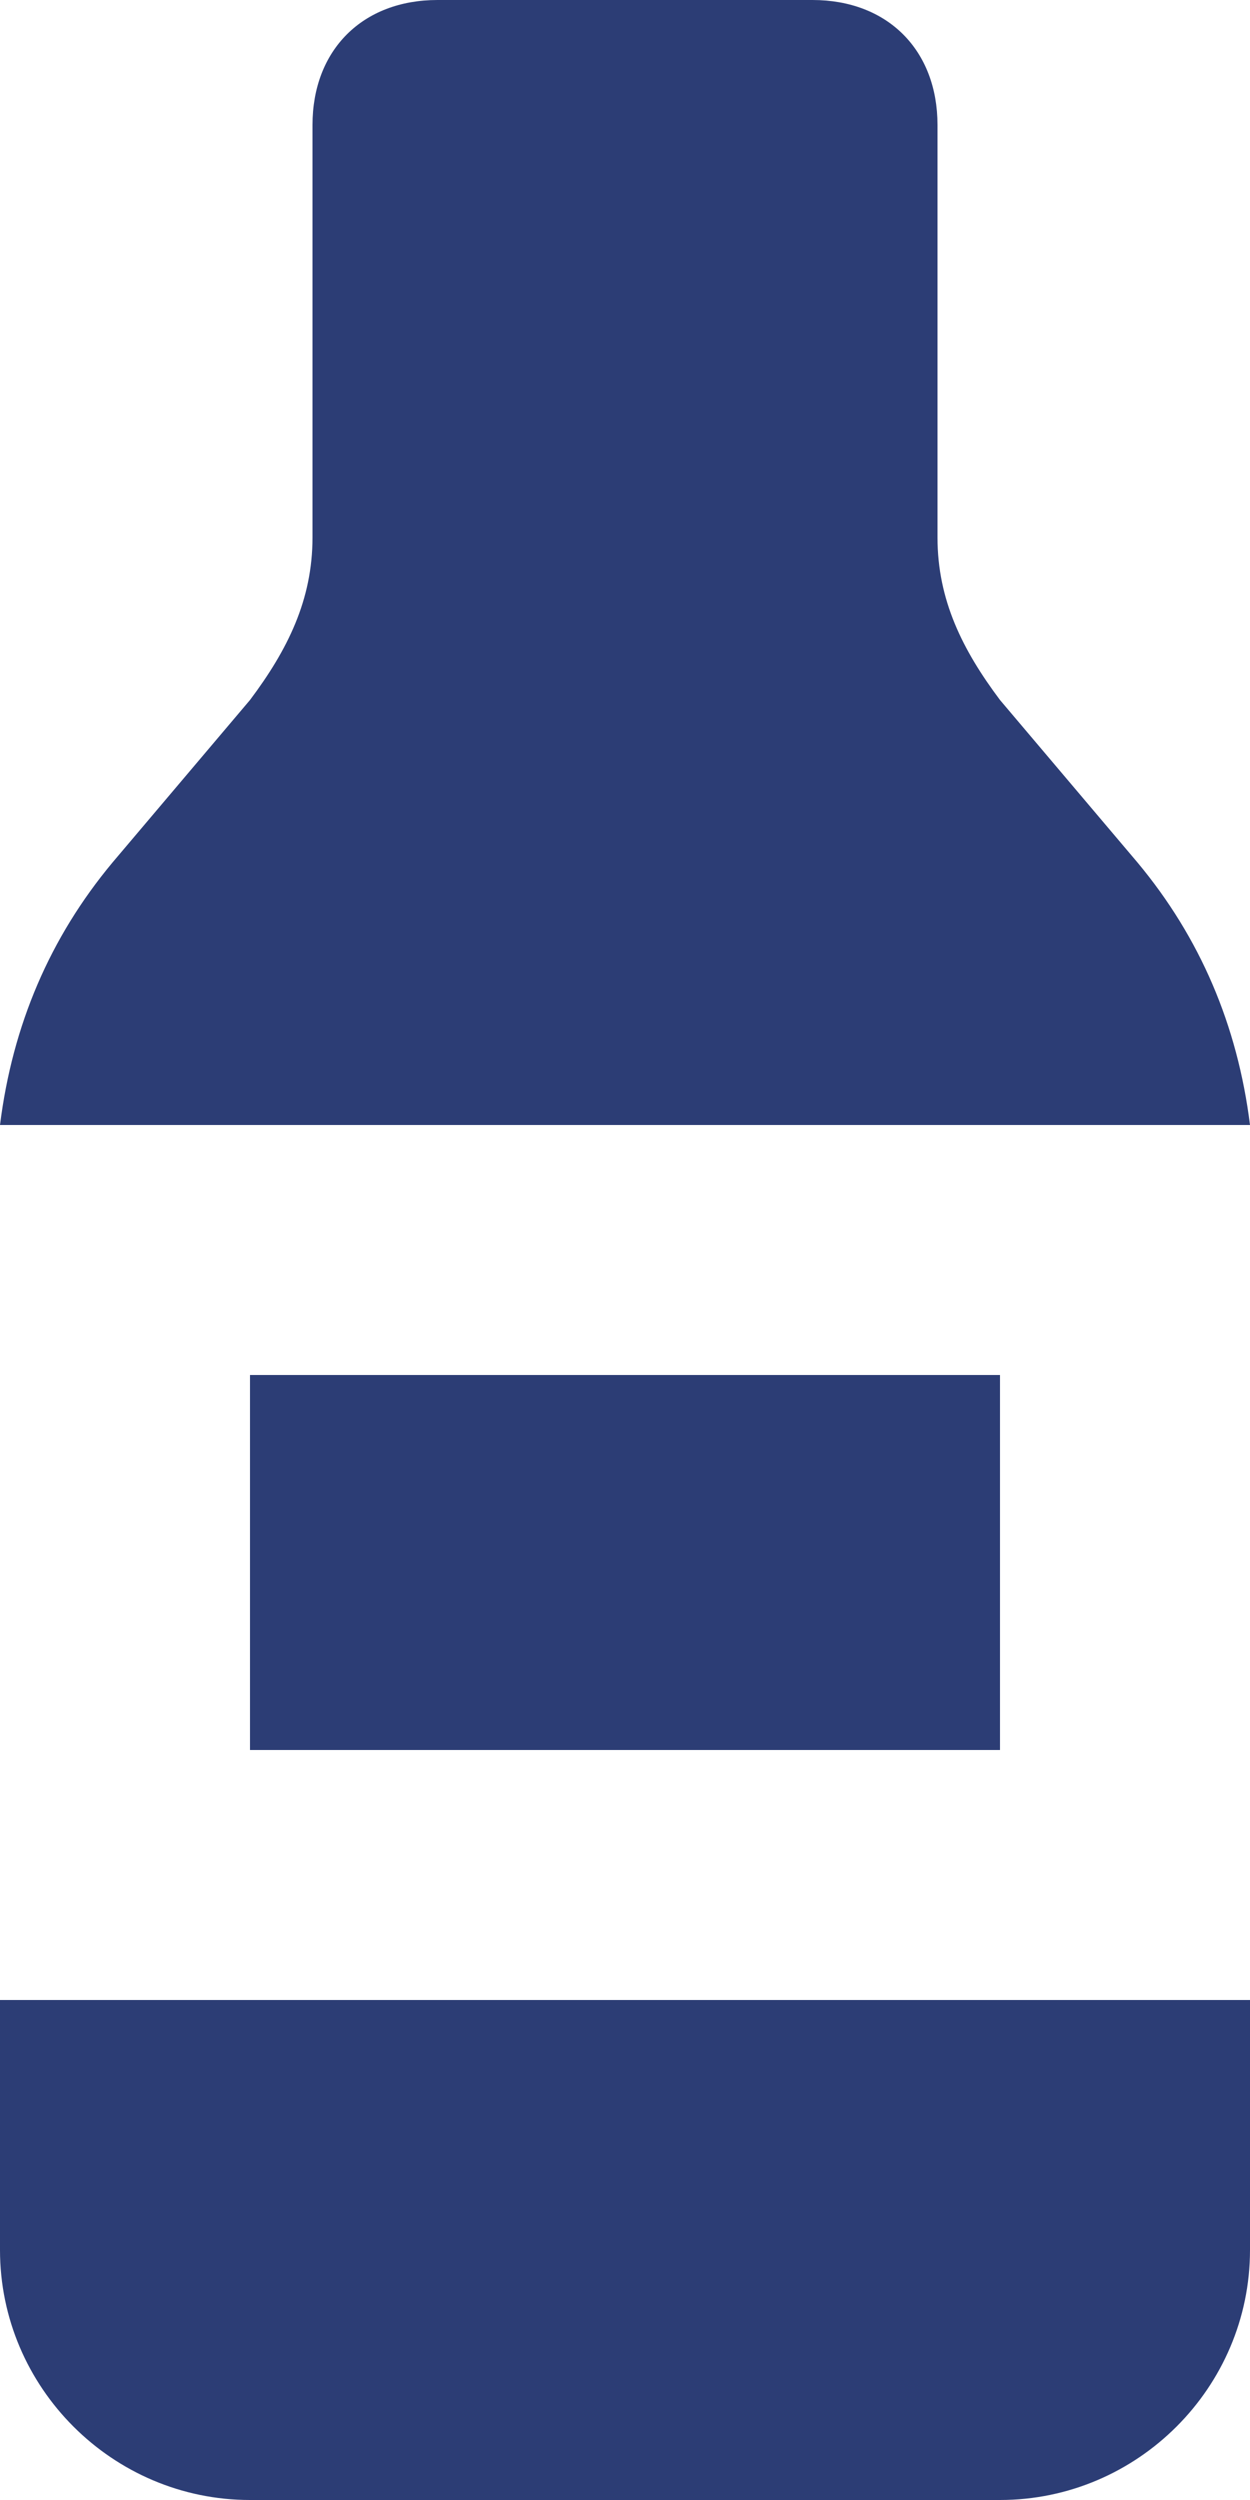
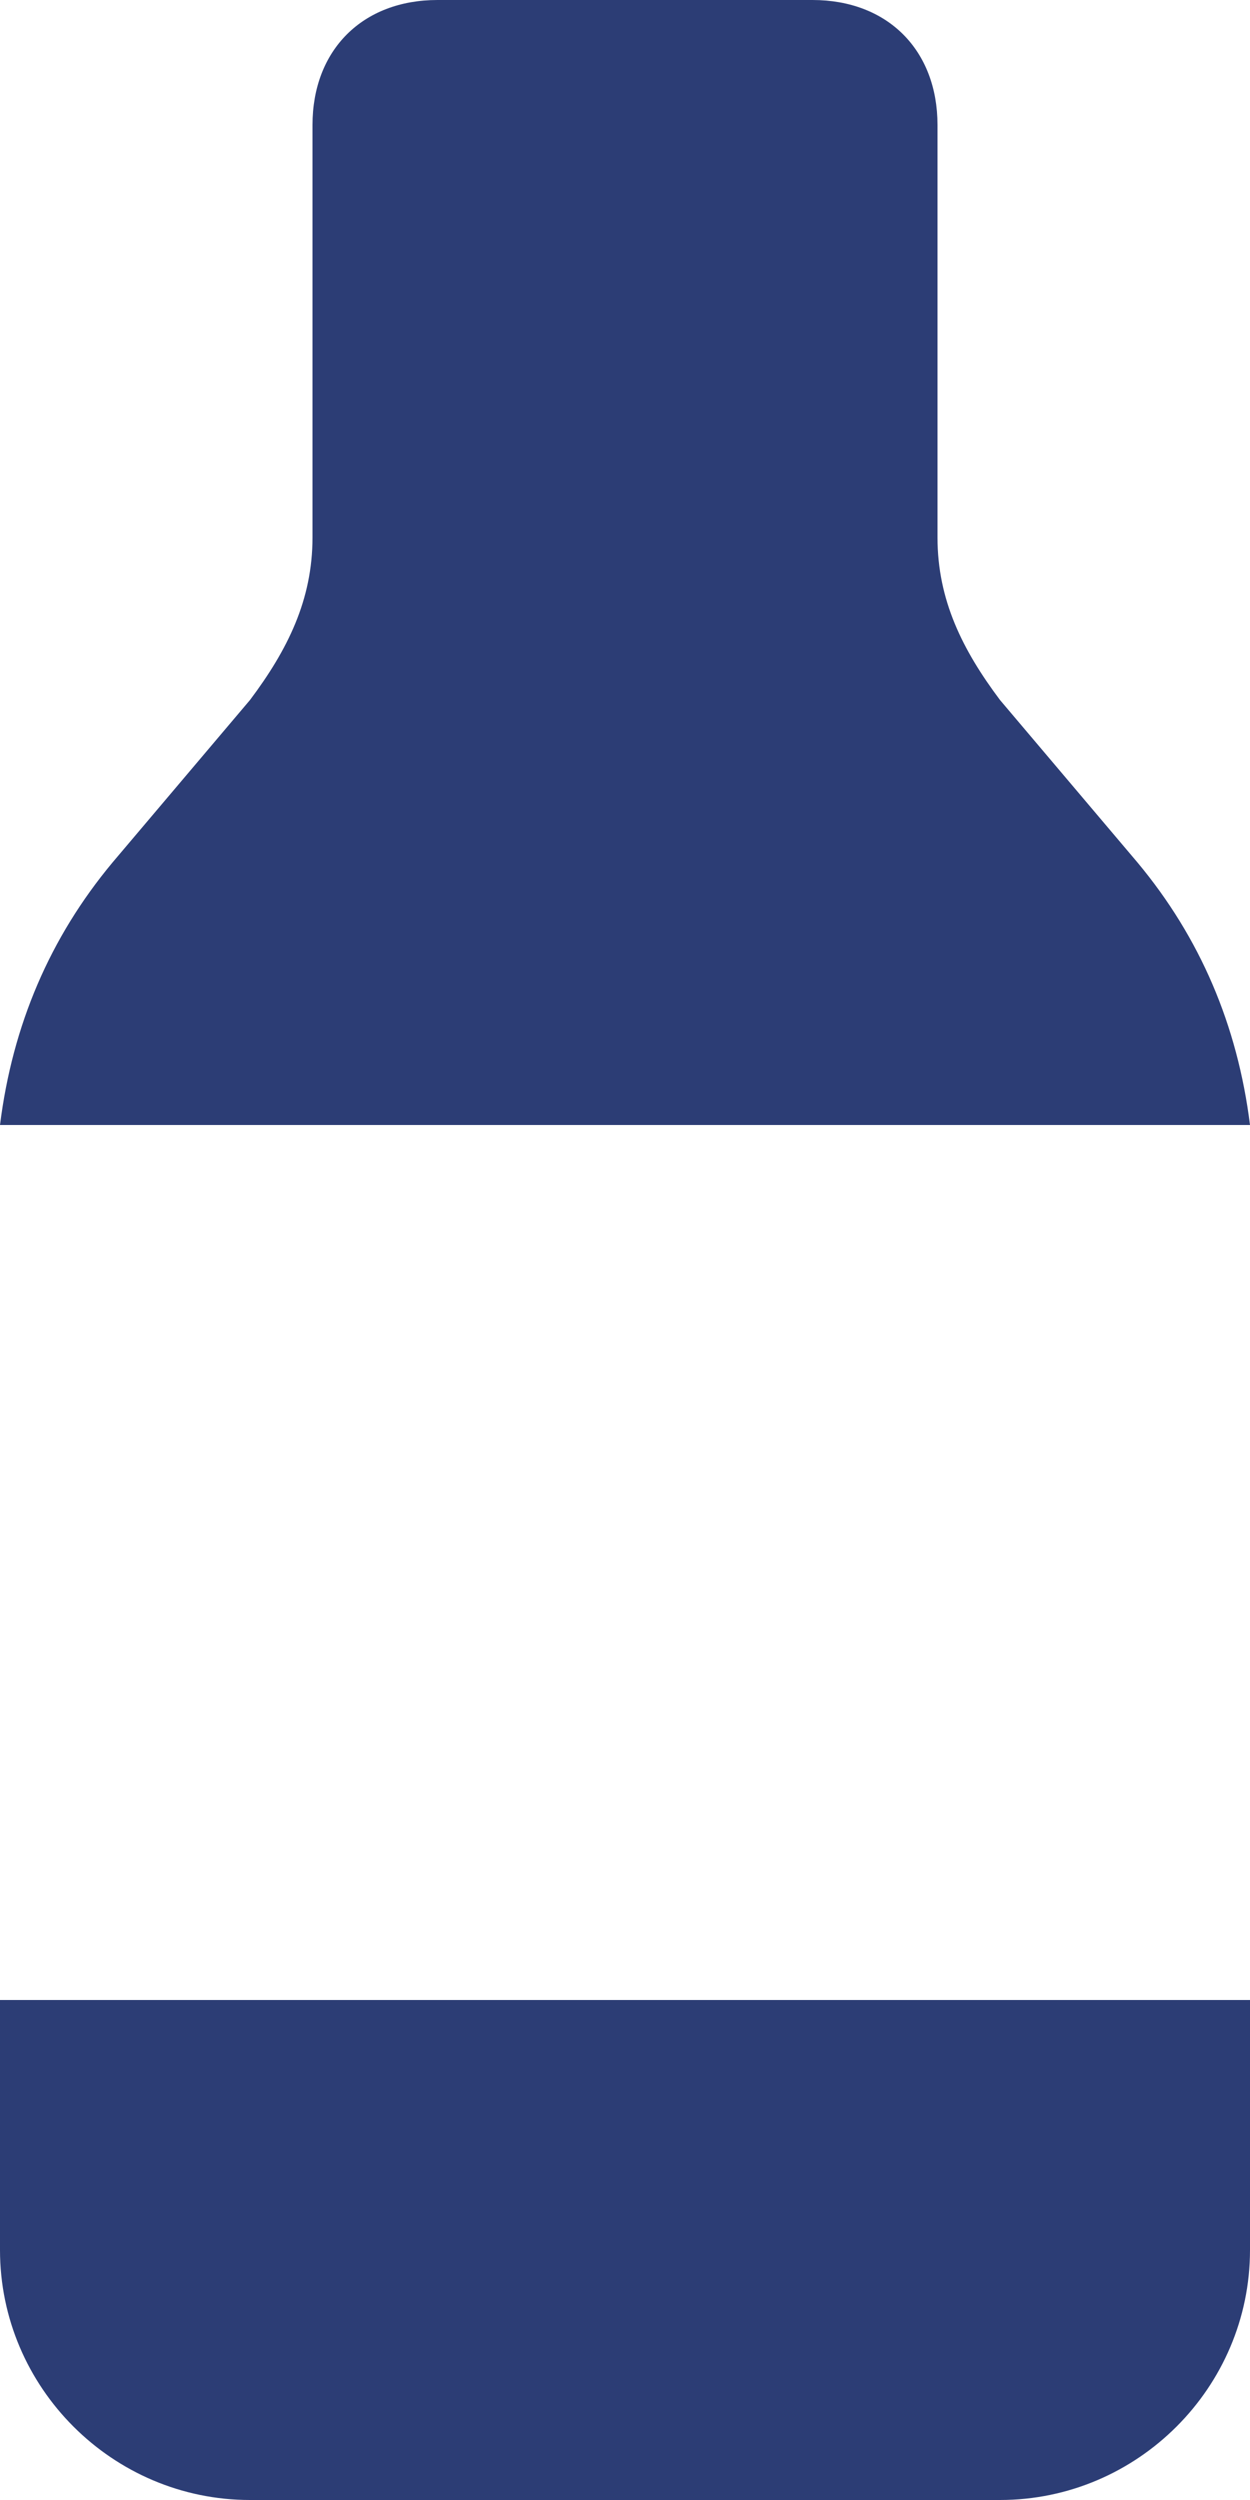
<svg xmlns="http://www.w3.org/2000/svg" version="1.1" id="Layer_1" x="0px" y="0px" viewBox="0 0 10 20" style="enable-background:new 0 0 10 20;" xml:space="preserve">
  <style type="text/css">
	.st0{fill:#2C3D75;}
</style>
-   <path class="st0" d="M10,9H0c0.1-0.8,0.4-1.5,0.9-2.1L2,5.6c0.3-0.4,0.5-0.8,0.5-1.3V1c0-0.6,0.4-1,1-1h3c0.6,0,1,0.4,1,1v3.3  c0,0.5,0.2,0.9,0.5,1.3l1.1,1.3C9.6,7.5,9.9,8.2,10,9z M10,16v2c0,1.1-0.9,2-2,2H2c-1.1,0-2-0.9-2-2v-2H10z M2,11h6v3H2V11z" />
+   <path class="st0" d="M10,9H0c0.1-0.8,0.4-1.5,0.9-2.1L2,5.6c0.3-0.4,0.5-0.8,0.5-1.3V1c0-0.6,0.4-1,1-1h3c0.6,0,1,0.4,1,1v3.3  c0,0.5,0.2,0.9,0.5,1.3l1.1,1.3C9.6,7.5,9.9,8.2,10,9z M10,16v2c0,1.1-0.9,2-2,2H2c-1.1,0-2-0.9-2-2v-2H10z M2,11v3H2V11z" />
</svg>